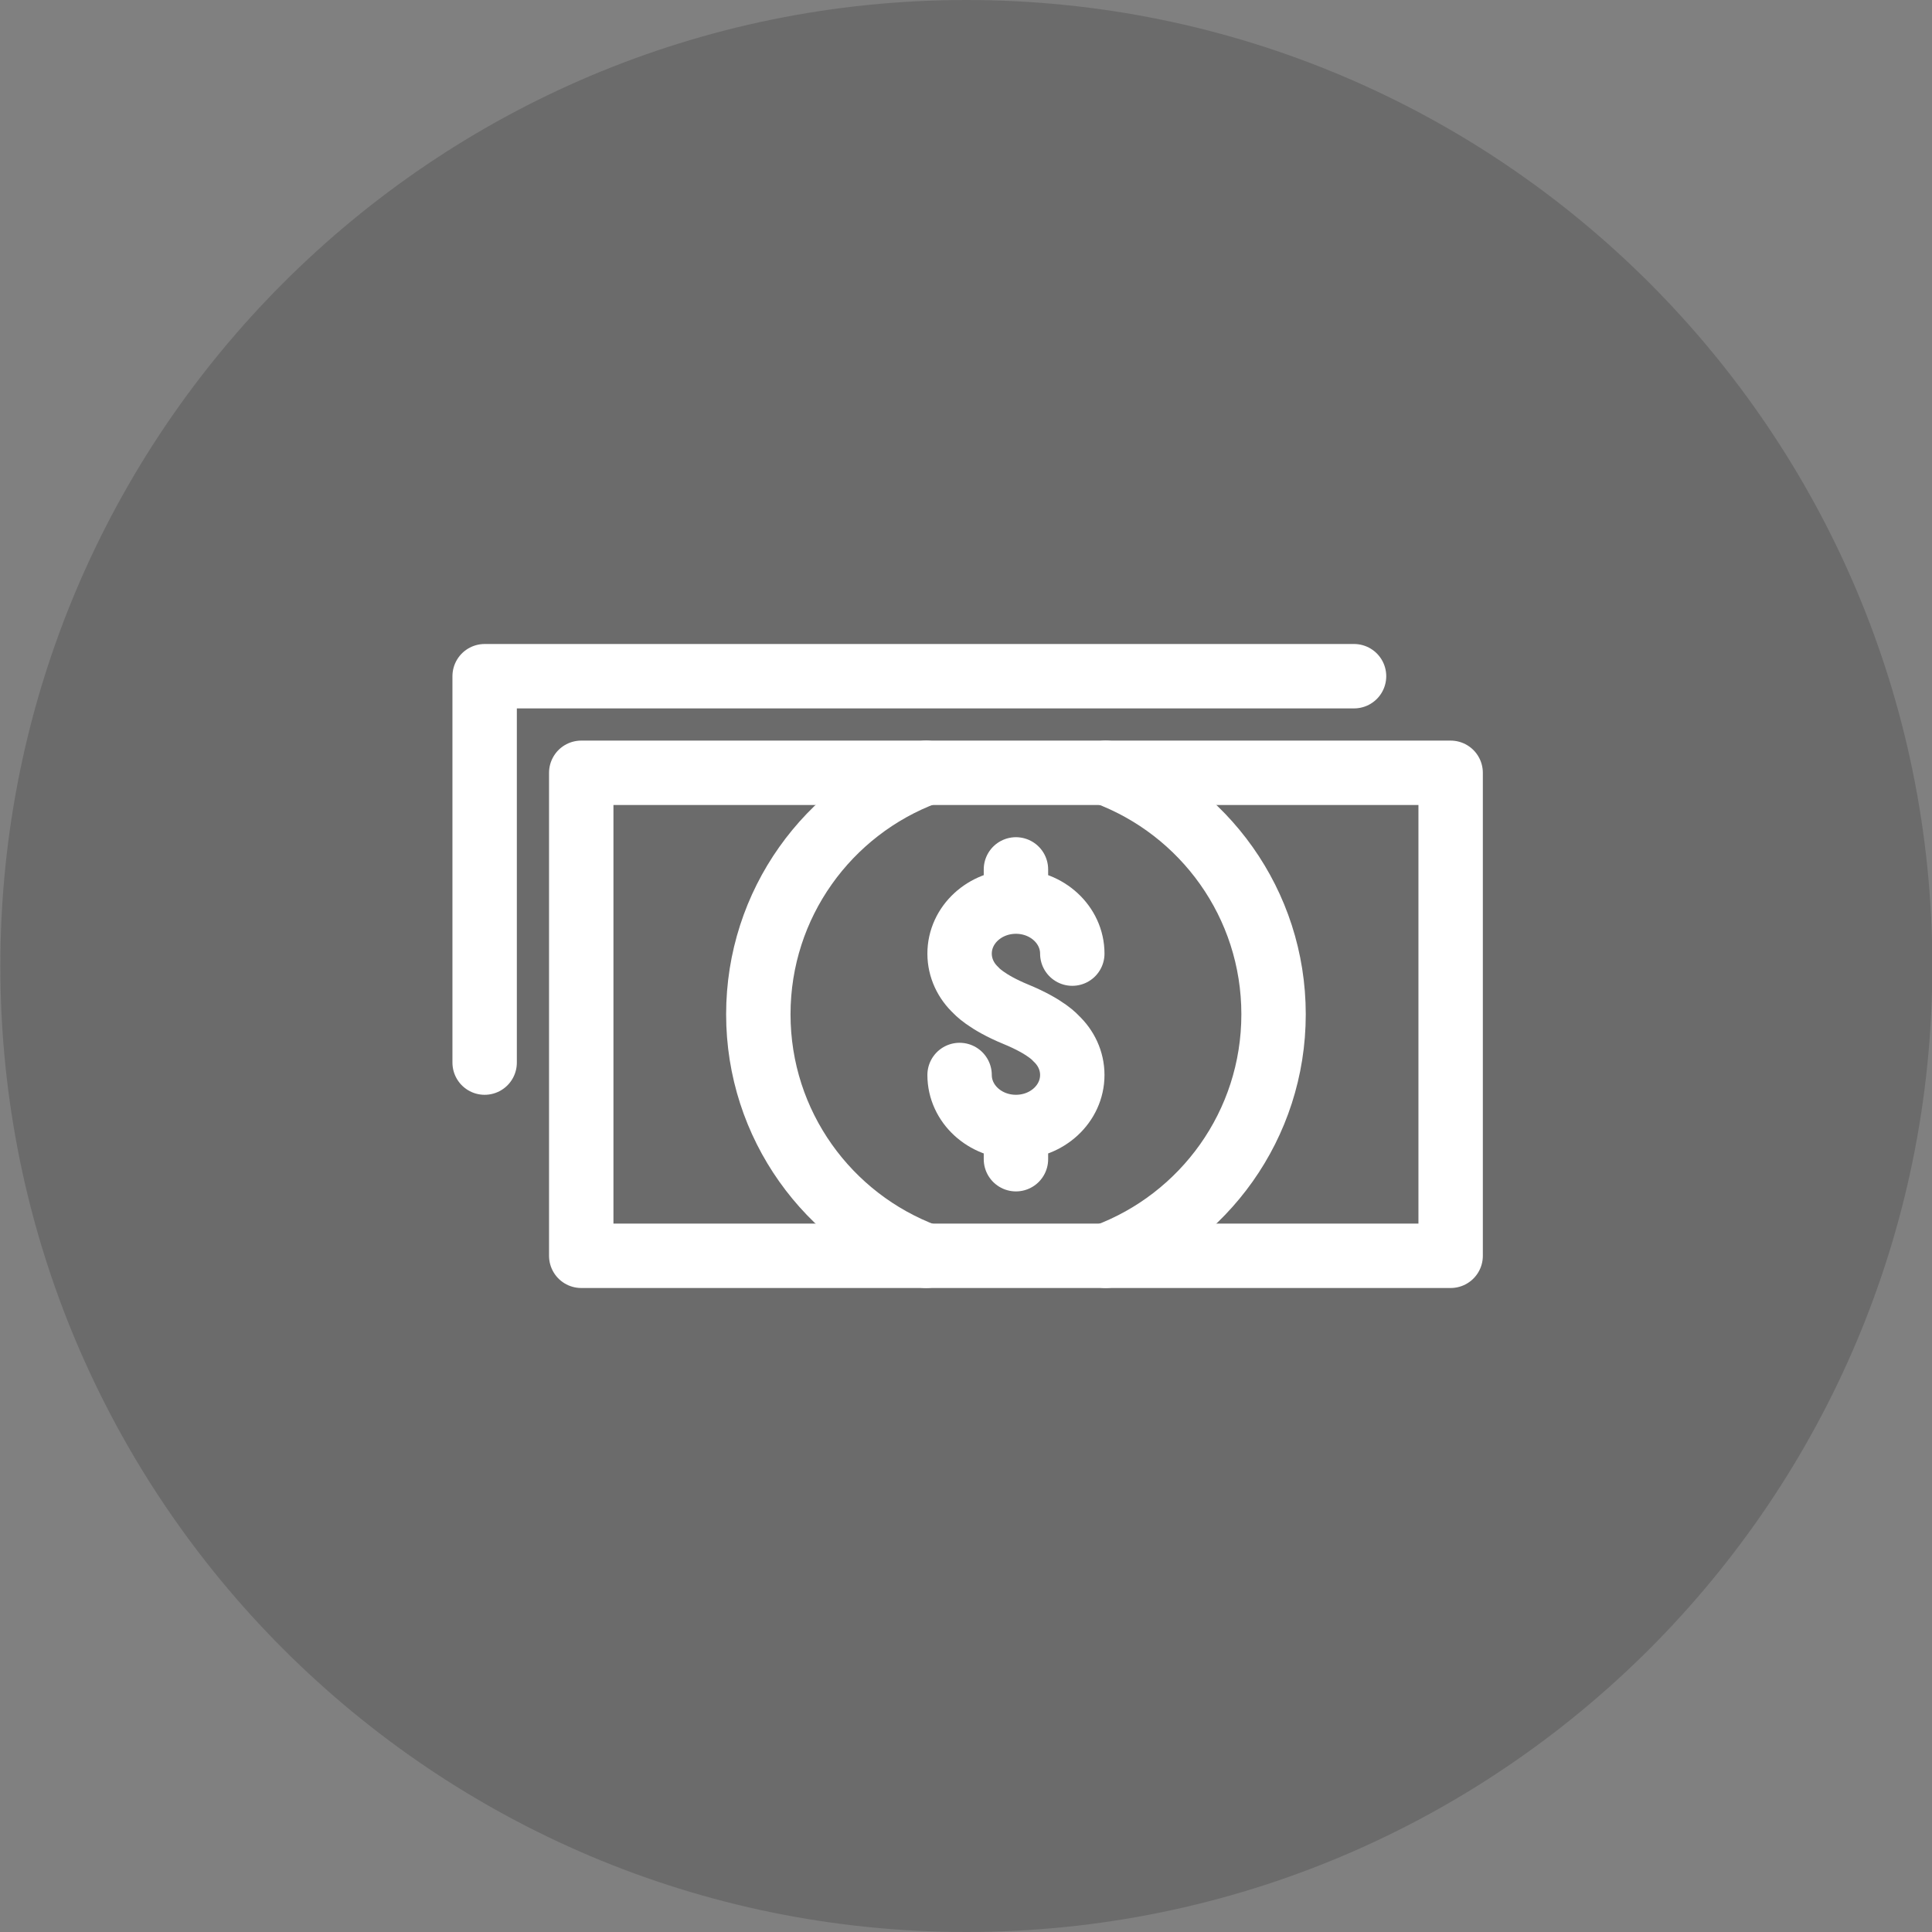
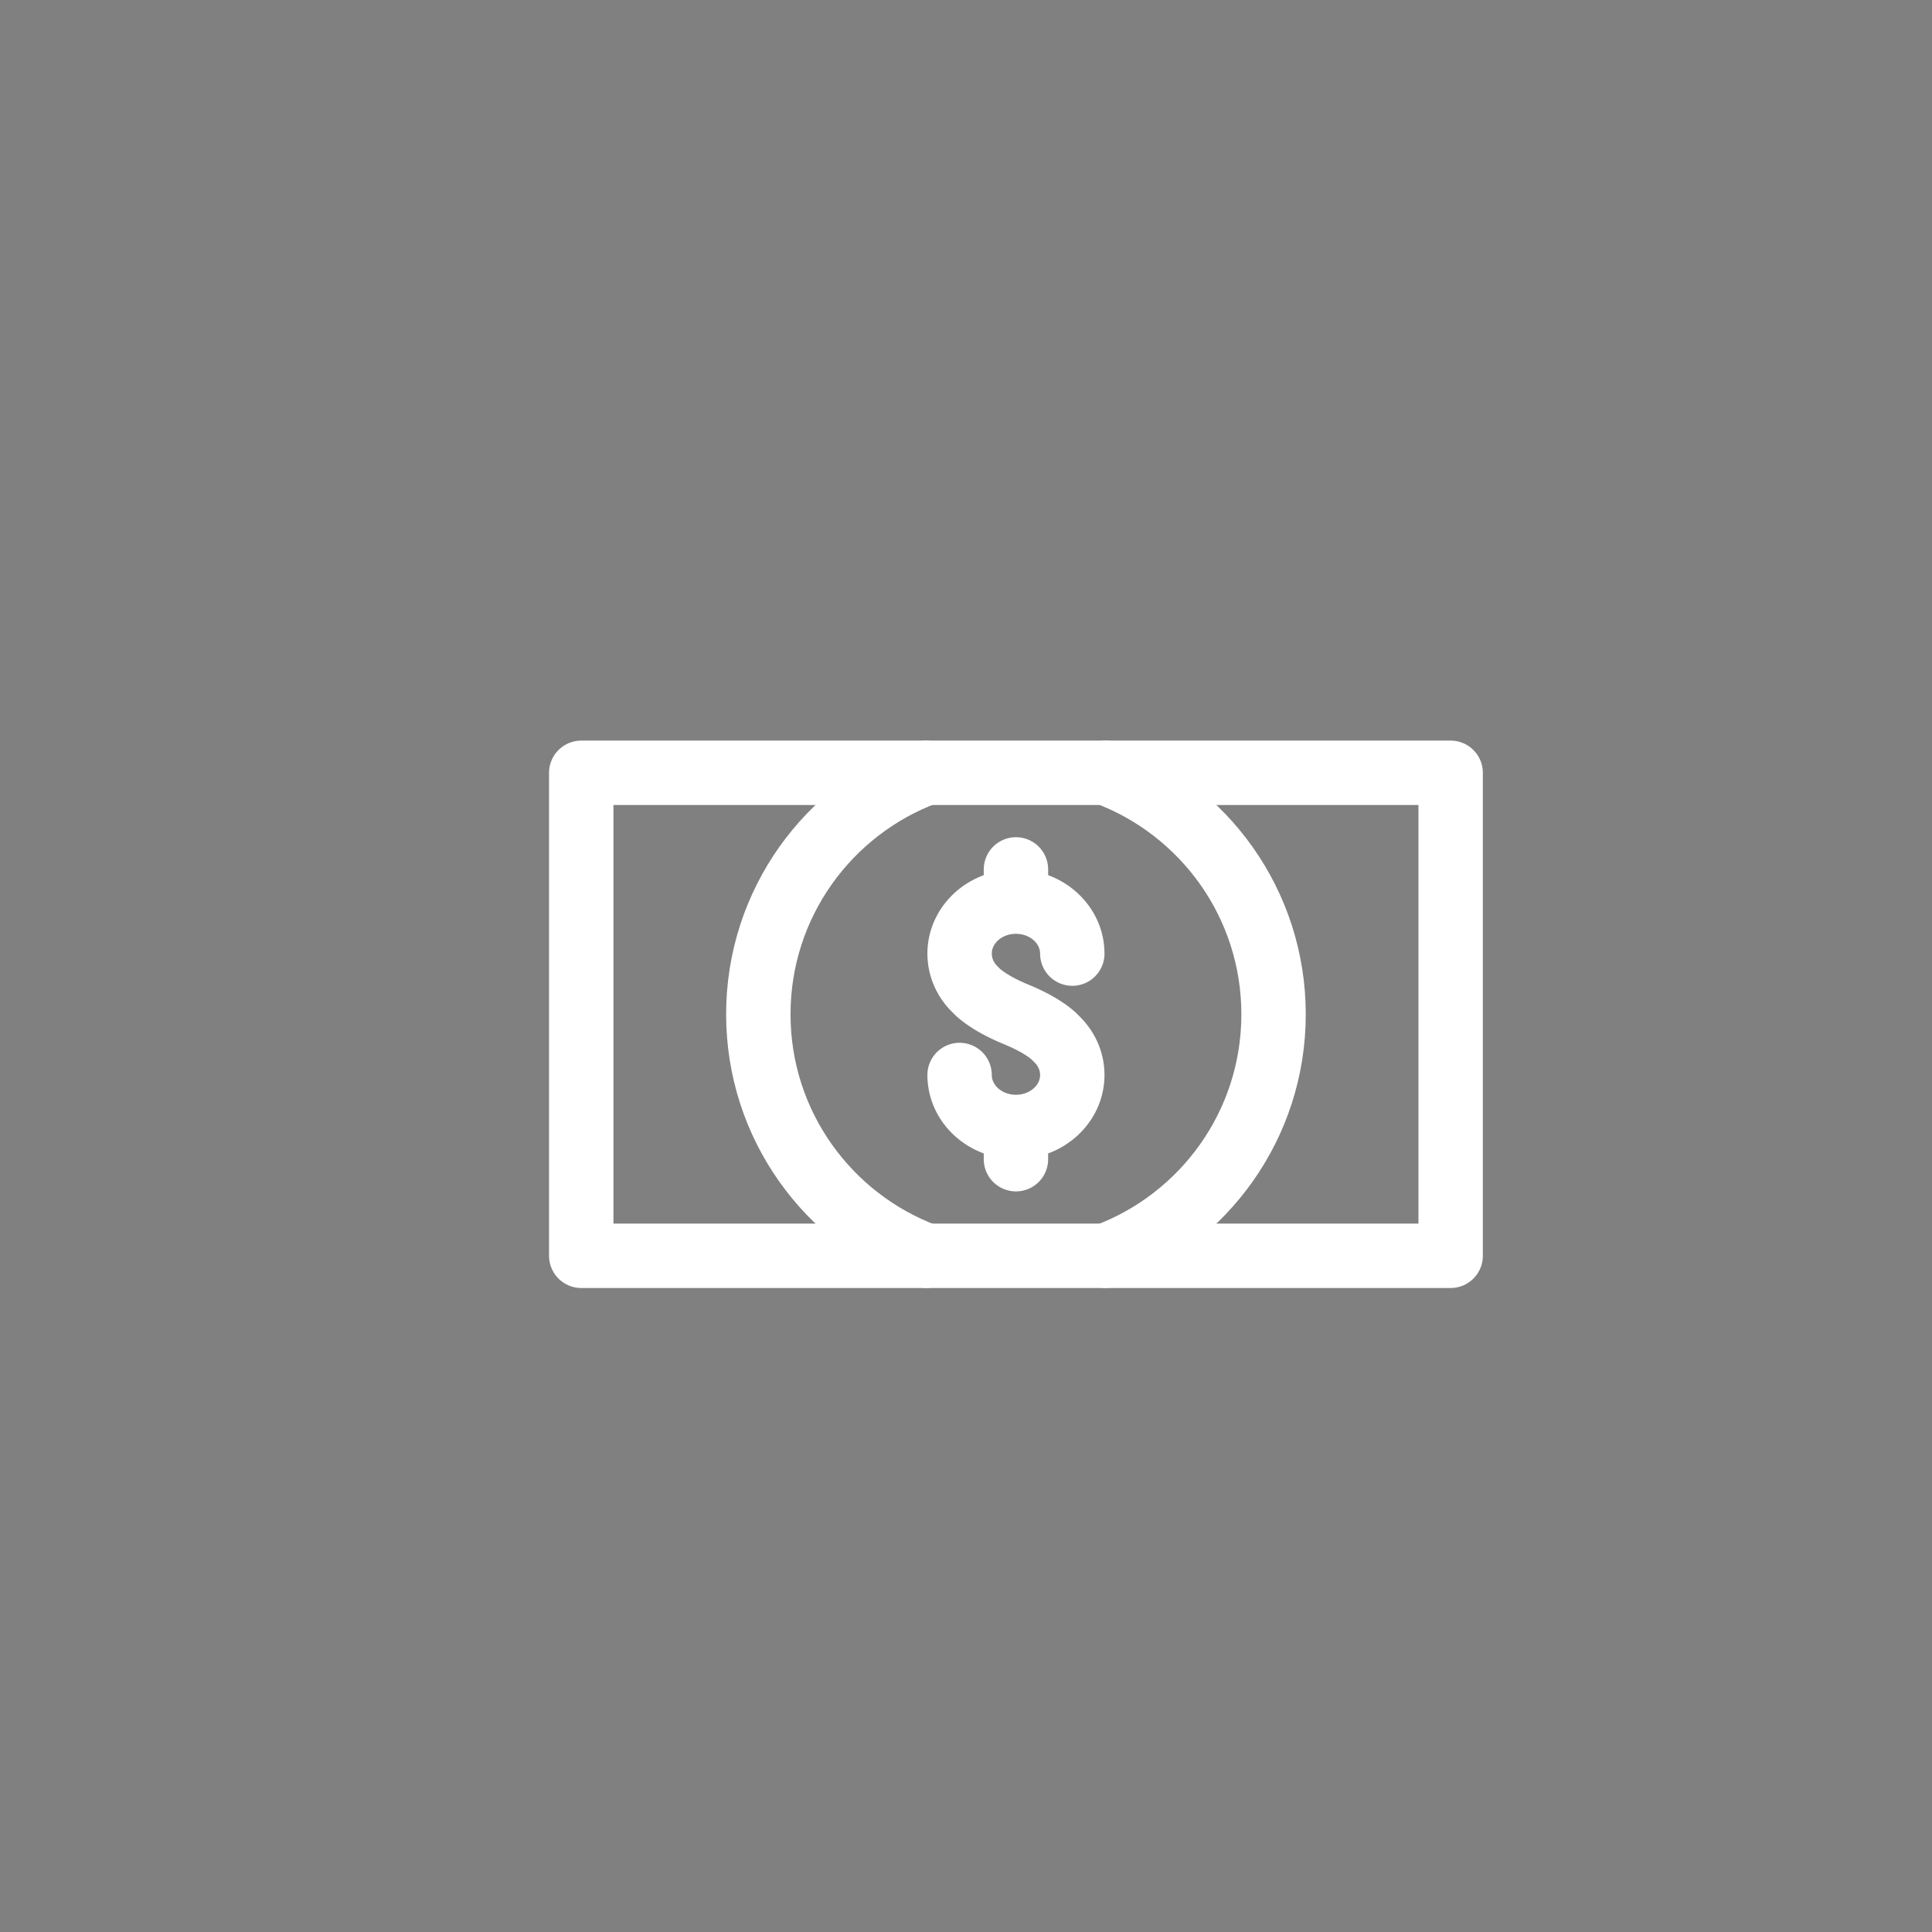
<svg xmlns="http://www.w3.org/2000/svg" width="120" height="120" data-bbox="0.021 0 120 120" data-type="ugc">
  <rect width="100%" height="100%" fill="#808080" stroke="none" />
-   <path fill="#1D1D1C" d="M120.021 60c0 33.137-26.863 60-60 60s-60-26.863-60-60 26.863-60 60-60 60 26.863 60 60z" opacity=".2" />
  <path fill="none" stroke="#FFF" stroke-linecap="round" stroke-linejoin="round" stroke-miterlimit="10" stroke-width="4" d="M68.682 48c6.086 2.264 10.421 8.126 10.421 15 0 6.875-4.336 12.735-10.423 15m-11.156 0c-6.087-2.264-10.423-8.125-10.423-15 0-6.874 4.336-12.735 10.422-15m9.079 11.231c0-1.784-1.566-3.231-3.5-3.231s-3.5 1.447-3.5 3.231c0 .892.393 1.7 1.025 2.285 0 0 .61.717 2.475 1.484 1.904.783 2.476 1.484 2.476 1.484.632.586 1.024 1.393 1.024 2.285 0 1.785-1.566 3.23-3.5 3.23s-3.5-1.445-3.5-3.23M63.102 54v2m0 14v2" />
  <path fill="none" stroke="#FFF" stroke-linecap="round" stroke-linejoin="round" stroke-miterlimit="10" stroke-width="4" d="M90.102 48v30h-54V48h54z" />
-   <path fill="none" stroke="#FFF" stroke-linecap="round" stroke-linejoin="round" stroke-miterlimit="10" stroke-width="4" d="M84.102 42h-54v24" />
</svg>